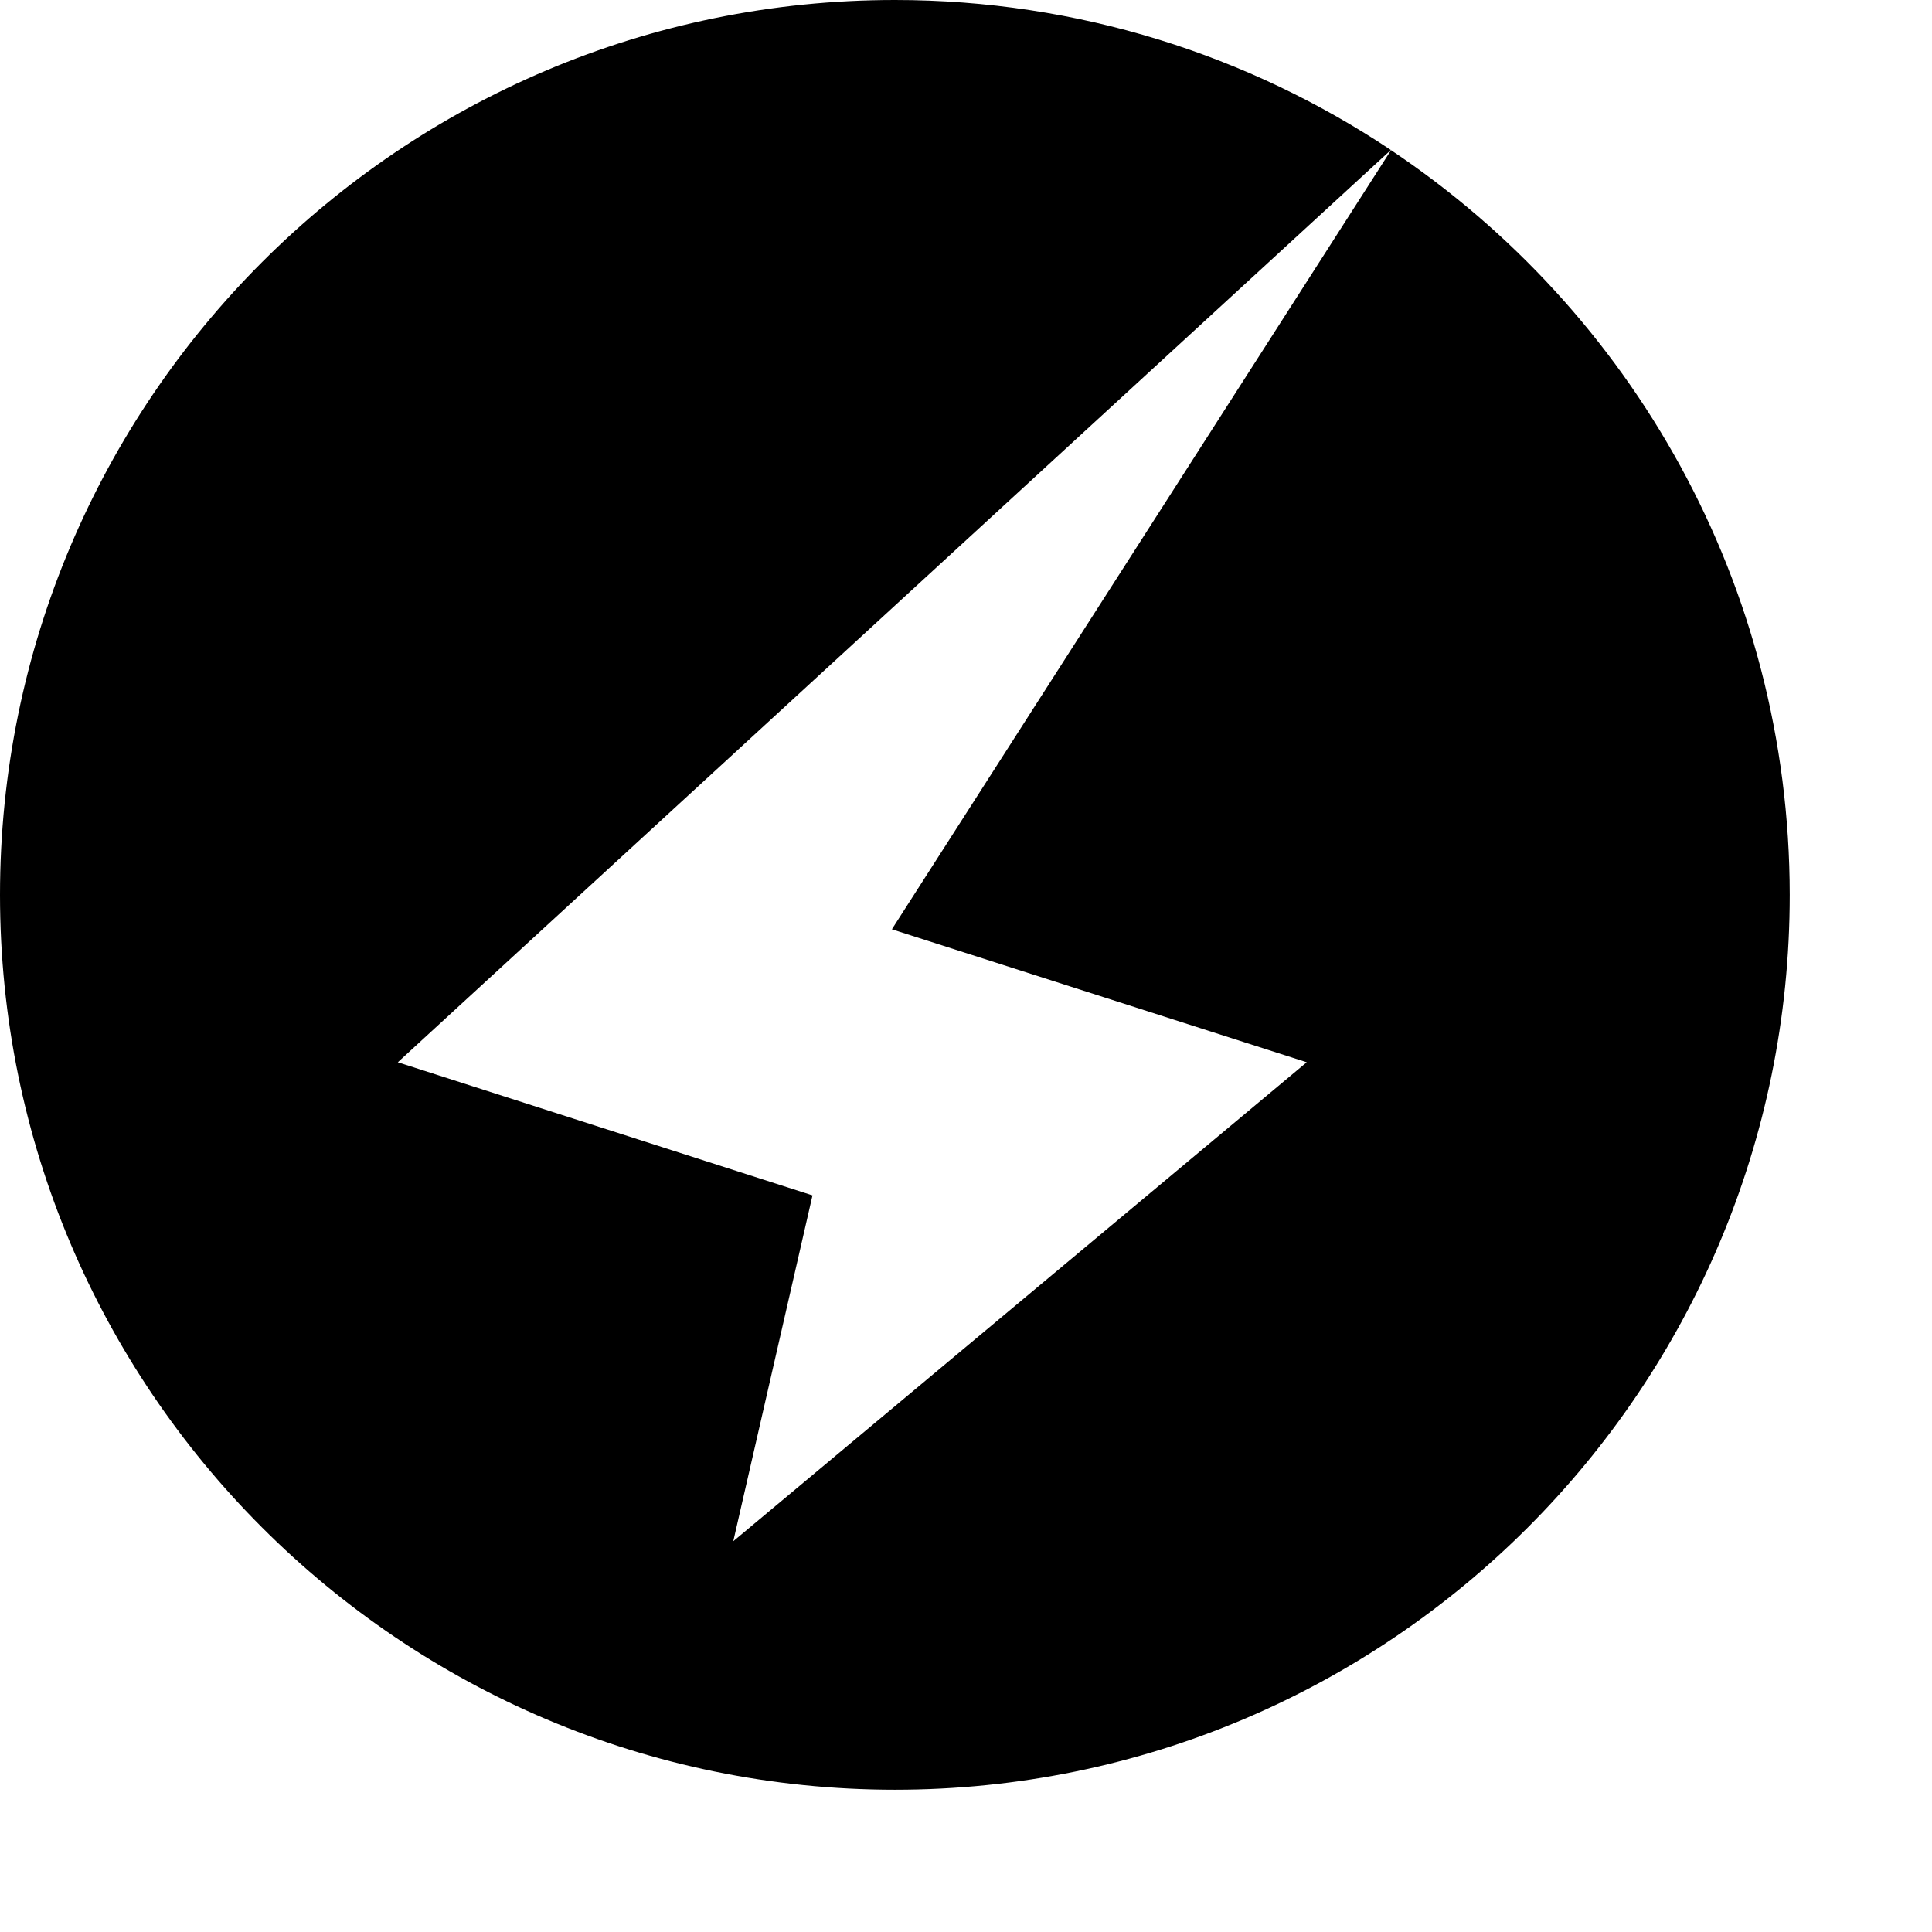
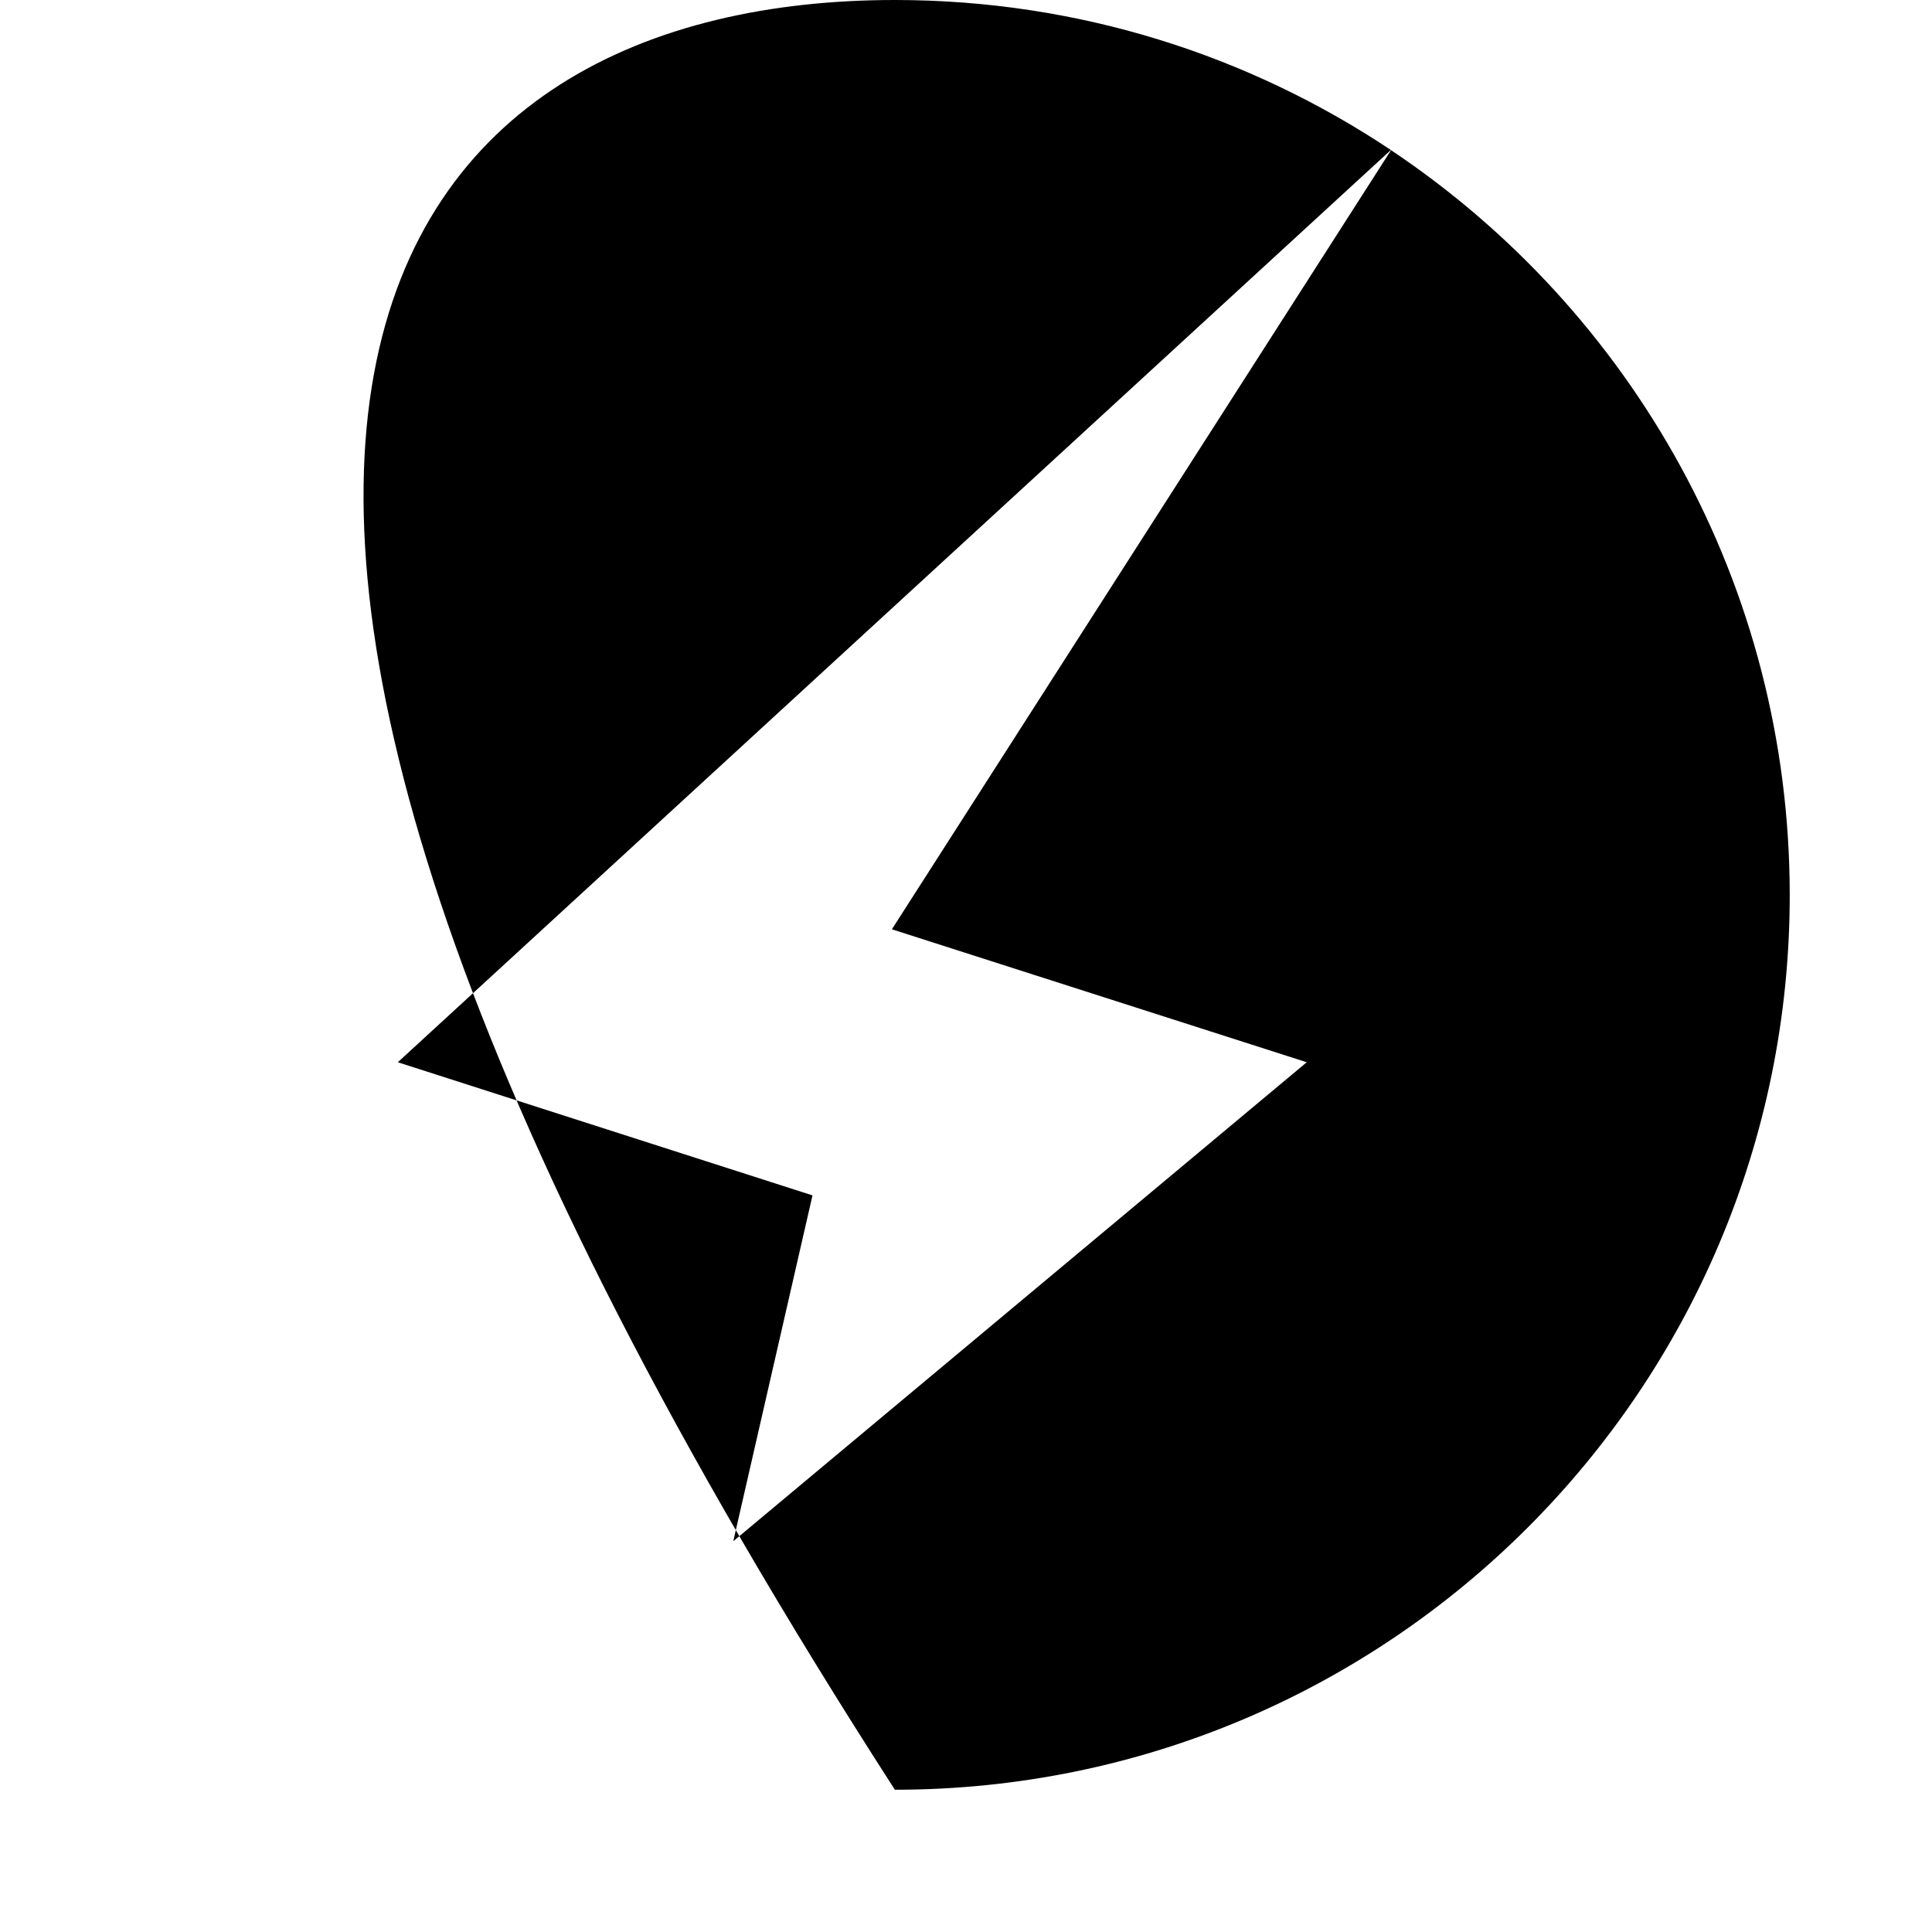
<svg xmlns="http://www.w3.org/2000/svg" width="11" height="11" viewBox="0 0 11 11" fill="none">
-   <path d="M5.095 0C6.14 0 7.111 0.315 7.919 0.854L2.265 6.048L4.626 6.806L4.175 8.775L7.44 6.048L5.078 5.291L7.92 0.855C9.288 1.769 10.189 3.326 10.19 5.095C10.19 7.909 7.909 10.19 5.095 10.19C2.281 10.189 0 7.908 0 5.095C3.65941e-05 2.281 2.281 3.65931e-05 5.095 0Z" fill="black" />
+   <path d="M5.095 0C6.14 0 7.111 0.315 7.919 0.854L2.265 6.048L4.626 6.806L4.175 8.775L7.44 6.048L5.078 5.291L7.92 0.855C9.288 1.769 10.189 3.326 10.19 5.095C10.19 7.909 7.909 10.19 5.095 10.19C3.65941e-05 2.281 2.281 3.65931e-05 5.095 0Z" fill="black" />
</svg>